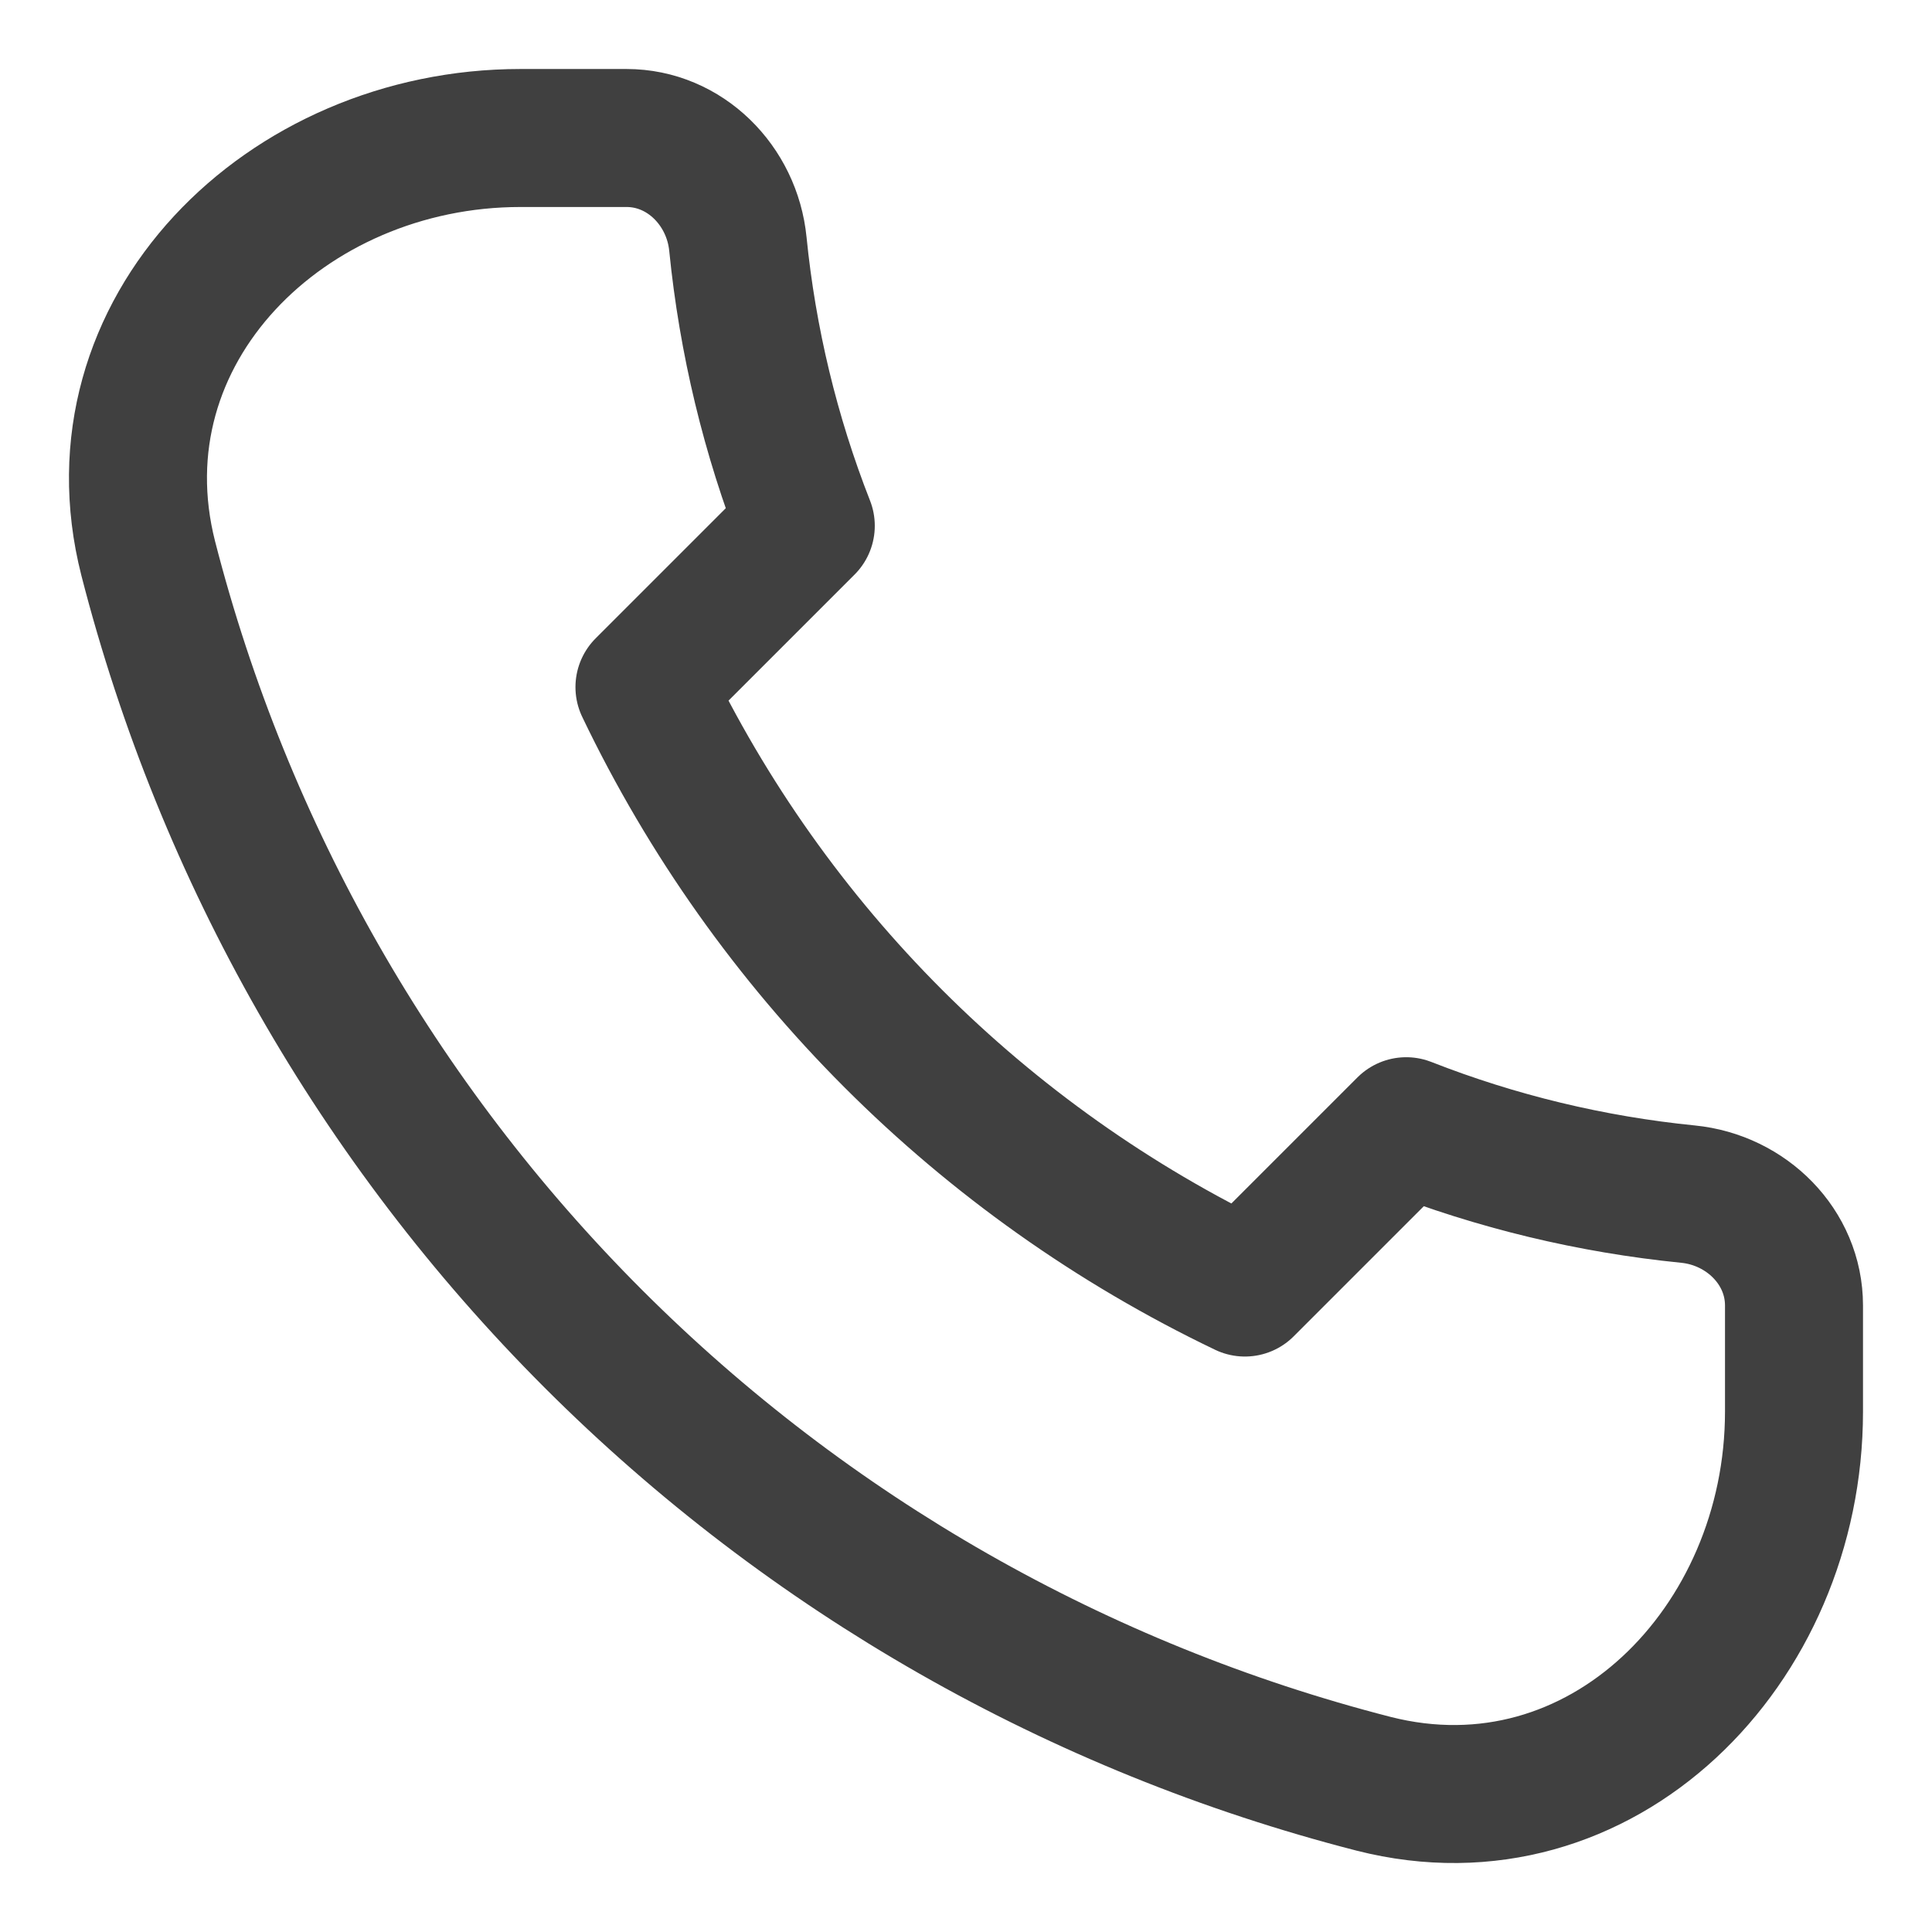
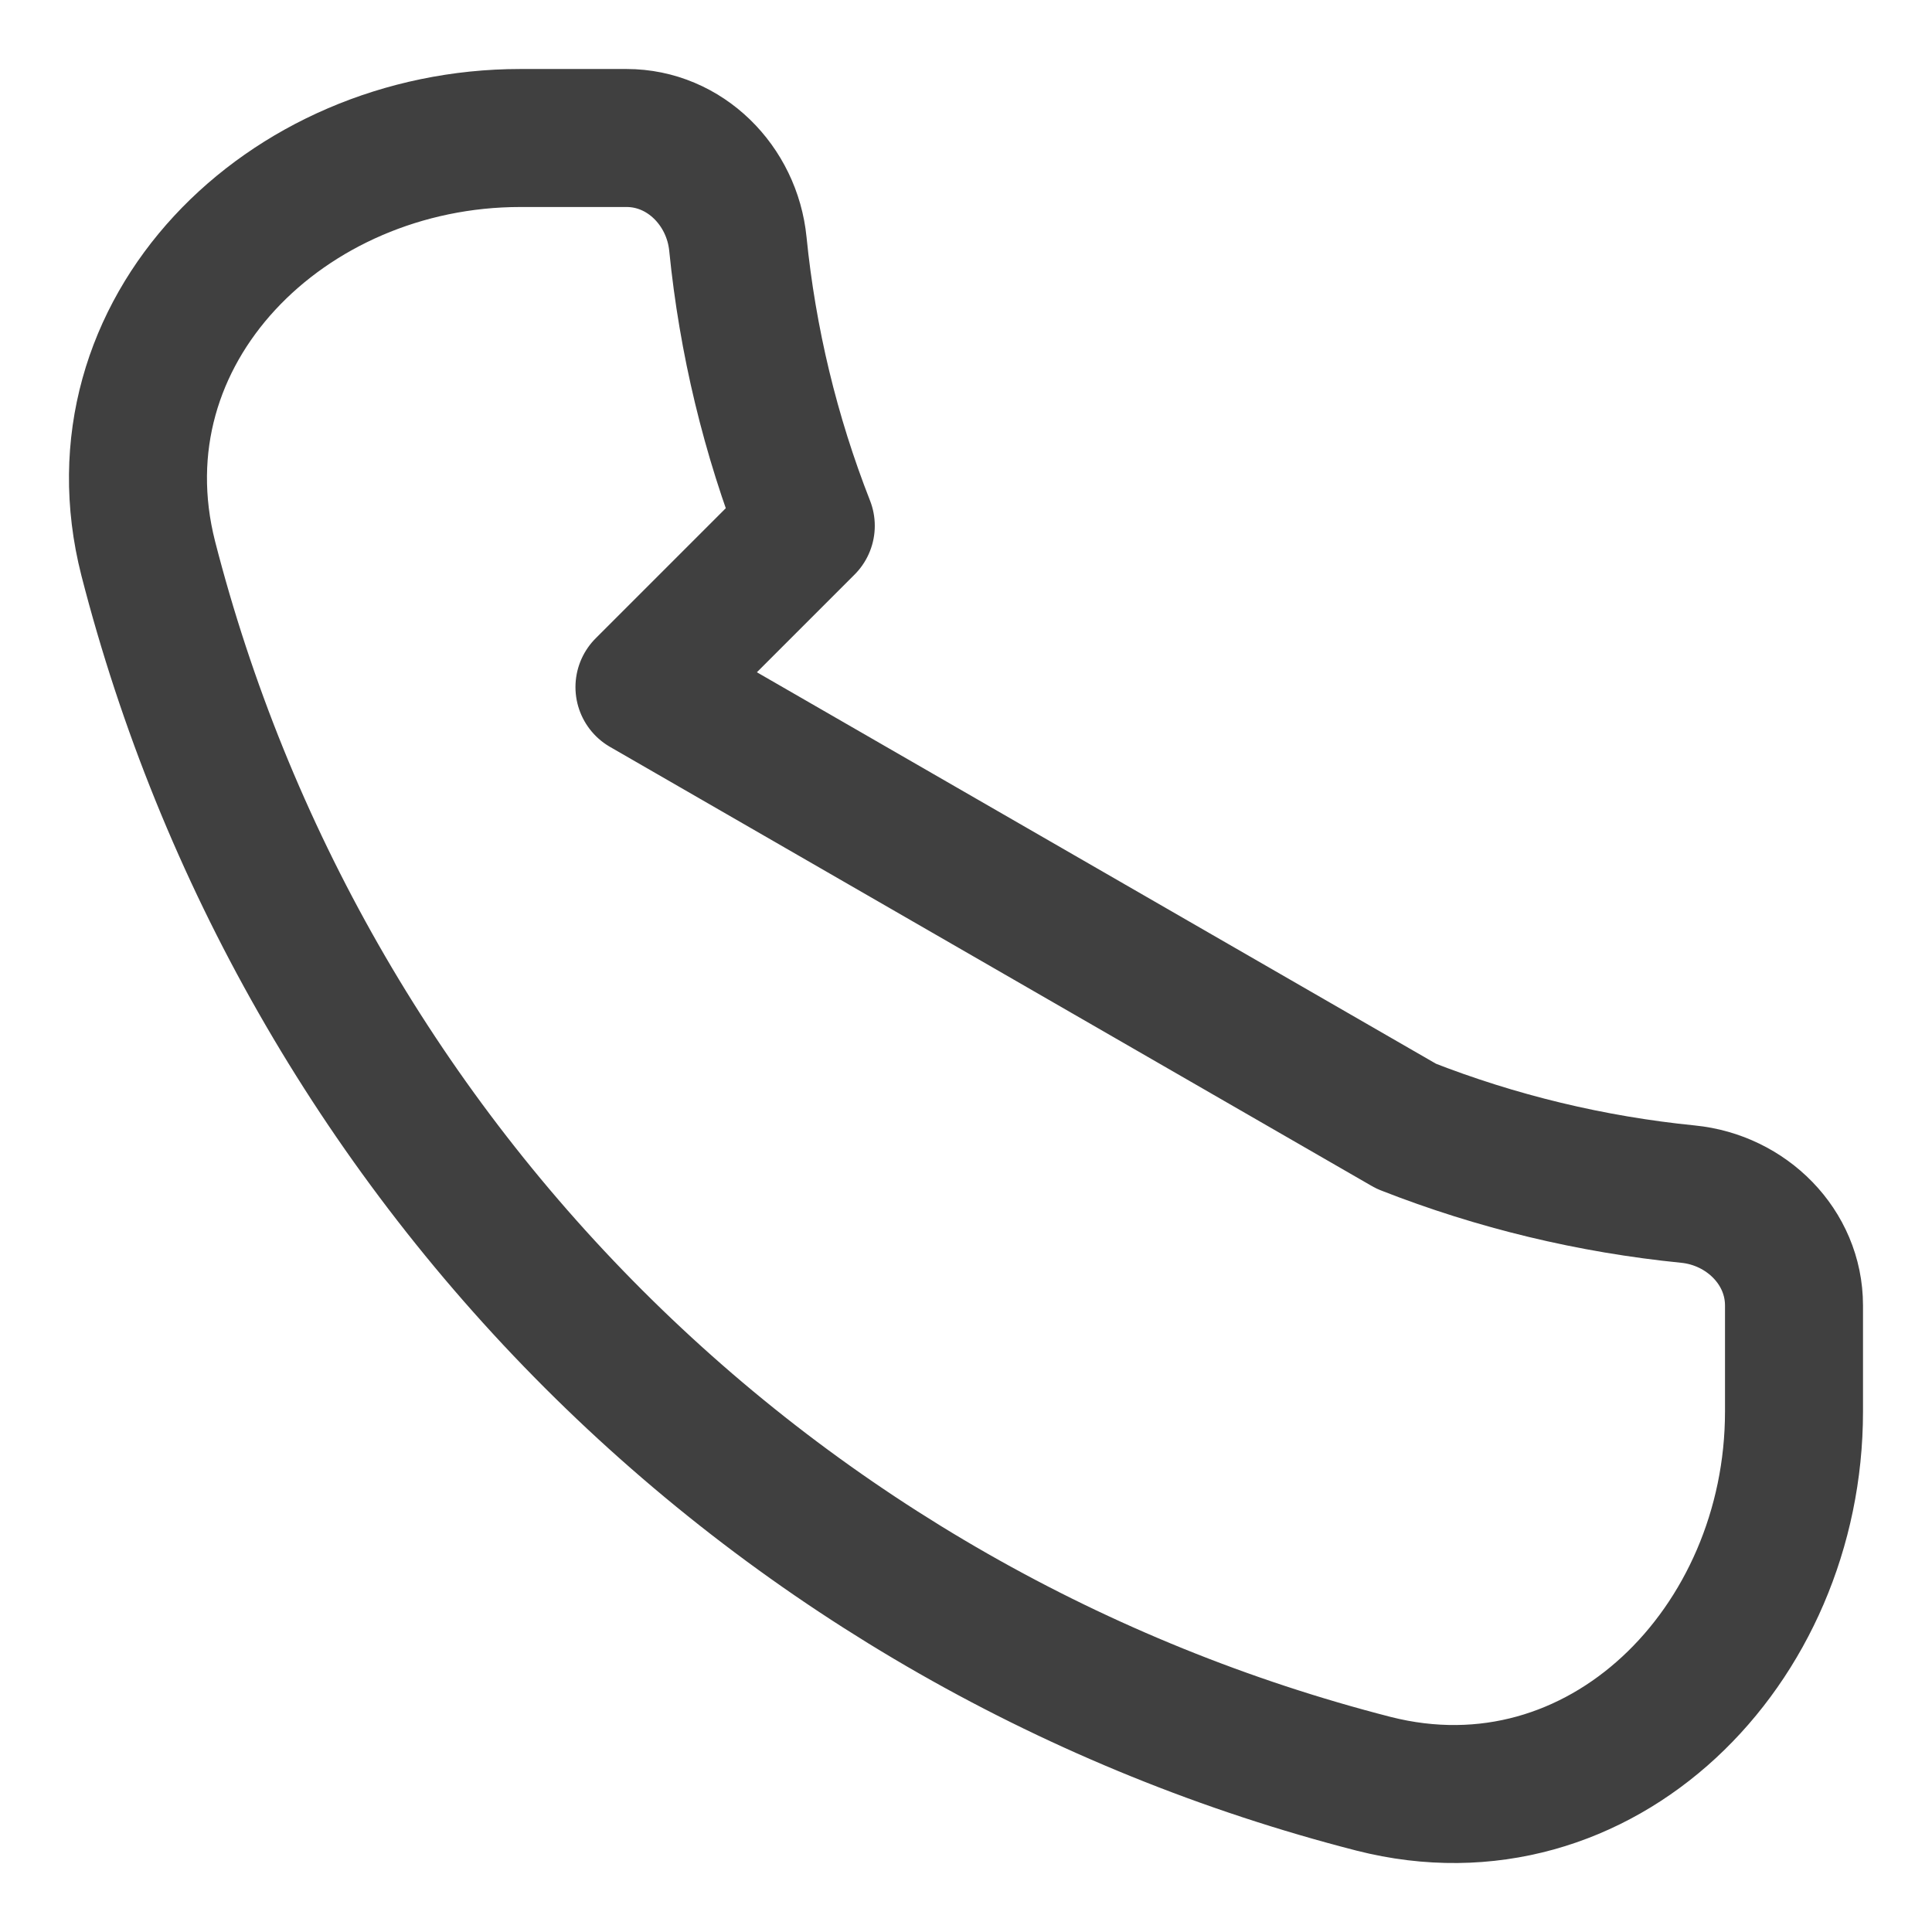
<svg xmlns="http://www.w3.org/2000/svg" width="14" height="14" viewBox="0 0 14 14" fill="none">
-   <path d="M9.954 12.926C7.814 12.377 5.861 11.263 4.299 9.701C2.737 8.139 1.623 6.186 1.074 4.046C0.655 2.399 2.071 1 3.771 1L4.54 1C4.964 1 5.305 1.345 5.347 1.768C5.417 2.468 5.582 3.155 5.839 3.81L4.67 4.979C5.582 6.883 7.117 8.418 9.021 9.33L10.19 8.161C10.845 8.418 11.532 8.583 12.232 8.653C12.655 8.695 13 9.036 13 9.46L13 10.229C13 11.929 11.601 13.345 9.954 12.926Z" stroke="#404040" stroke-linecap="round" stroke-linejoin="round" />
+   <path d="M9.954 12.926C7.814 12.377 5.861 11.263 4.299 9.701C2.737 8.139 1.623 6.186 1.074 4.046C0.655 2.399 2.071 1 3.771 1L4.54 1C4.964 1 5.305 1.345 5.347 1.768C5.417 2.468 5.582 3.155 5.839 3.81L4.67 4.979L10.19 8.161C10.845 8.418 11.532 8.583 12.232 8.653C12.655 8.695 13 9.036 13 9.46L13 10.229C13 11.929 11.601 13.345 9.954 12.926Z" stroke="#404040" stroke-linecap="round" stroke-linejoin="round" />
</svg>